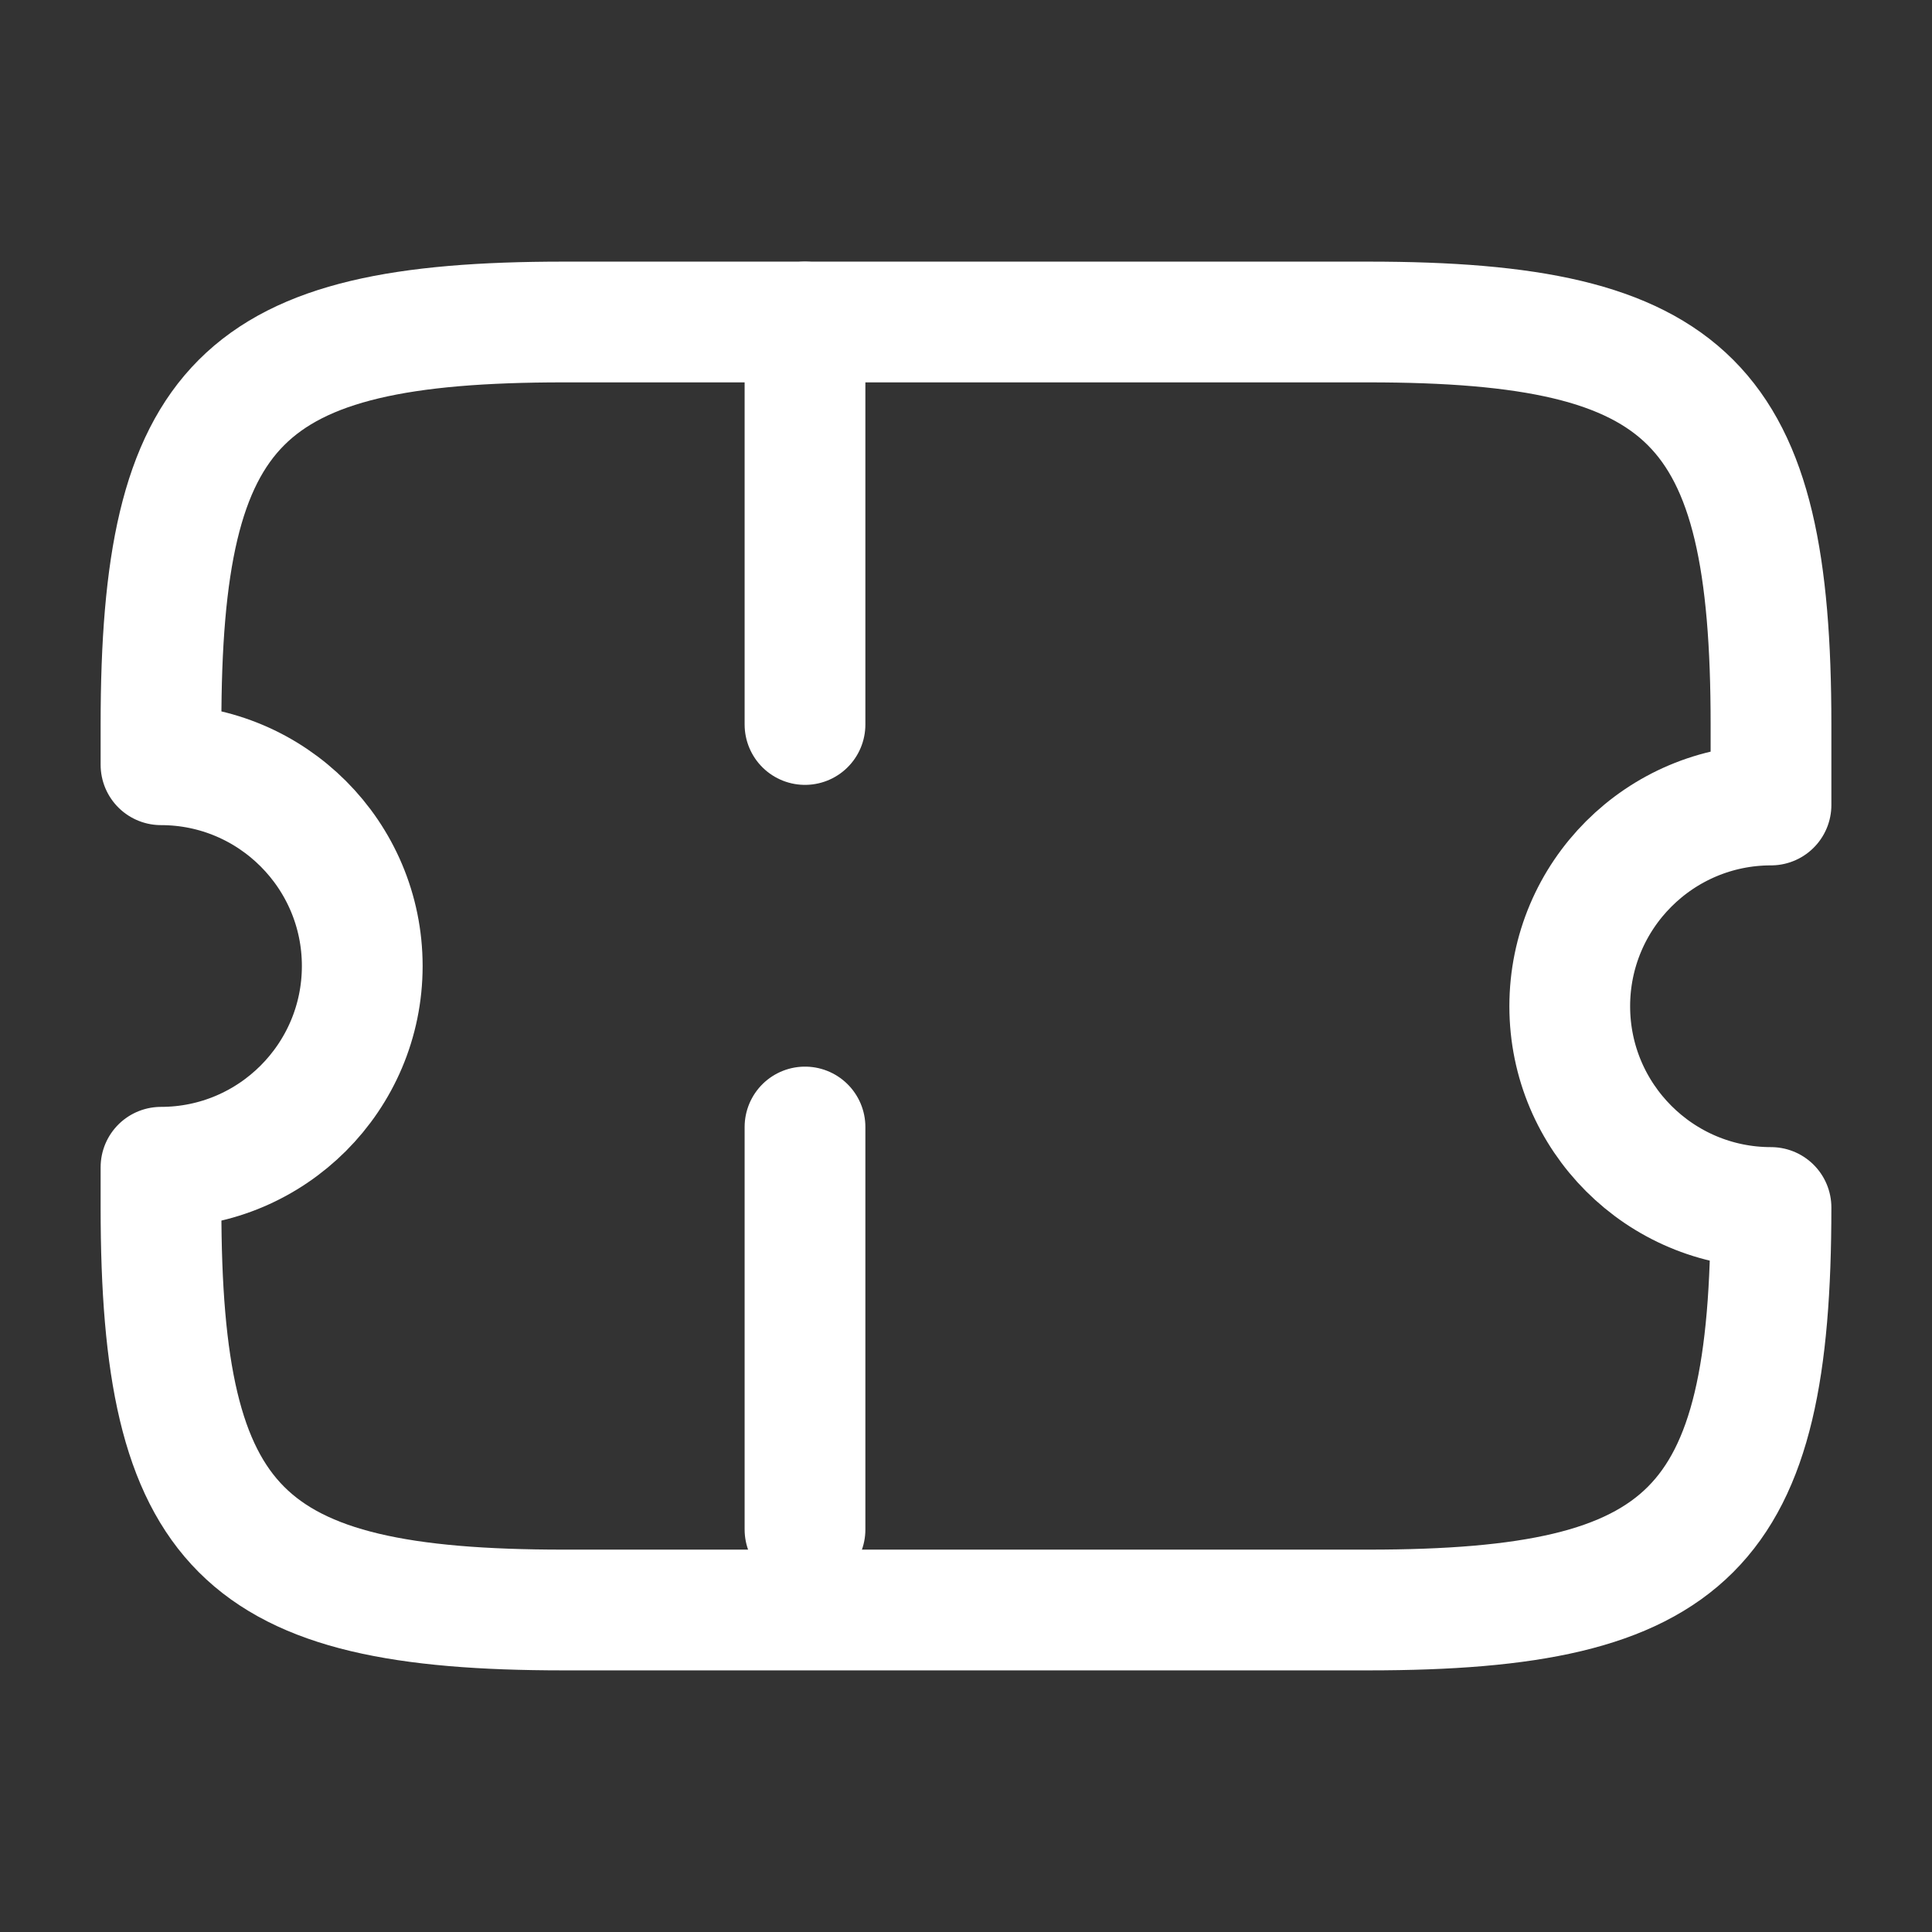
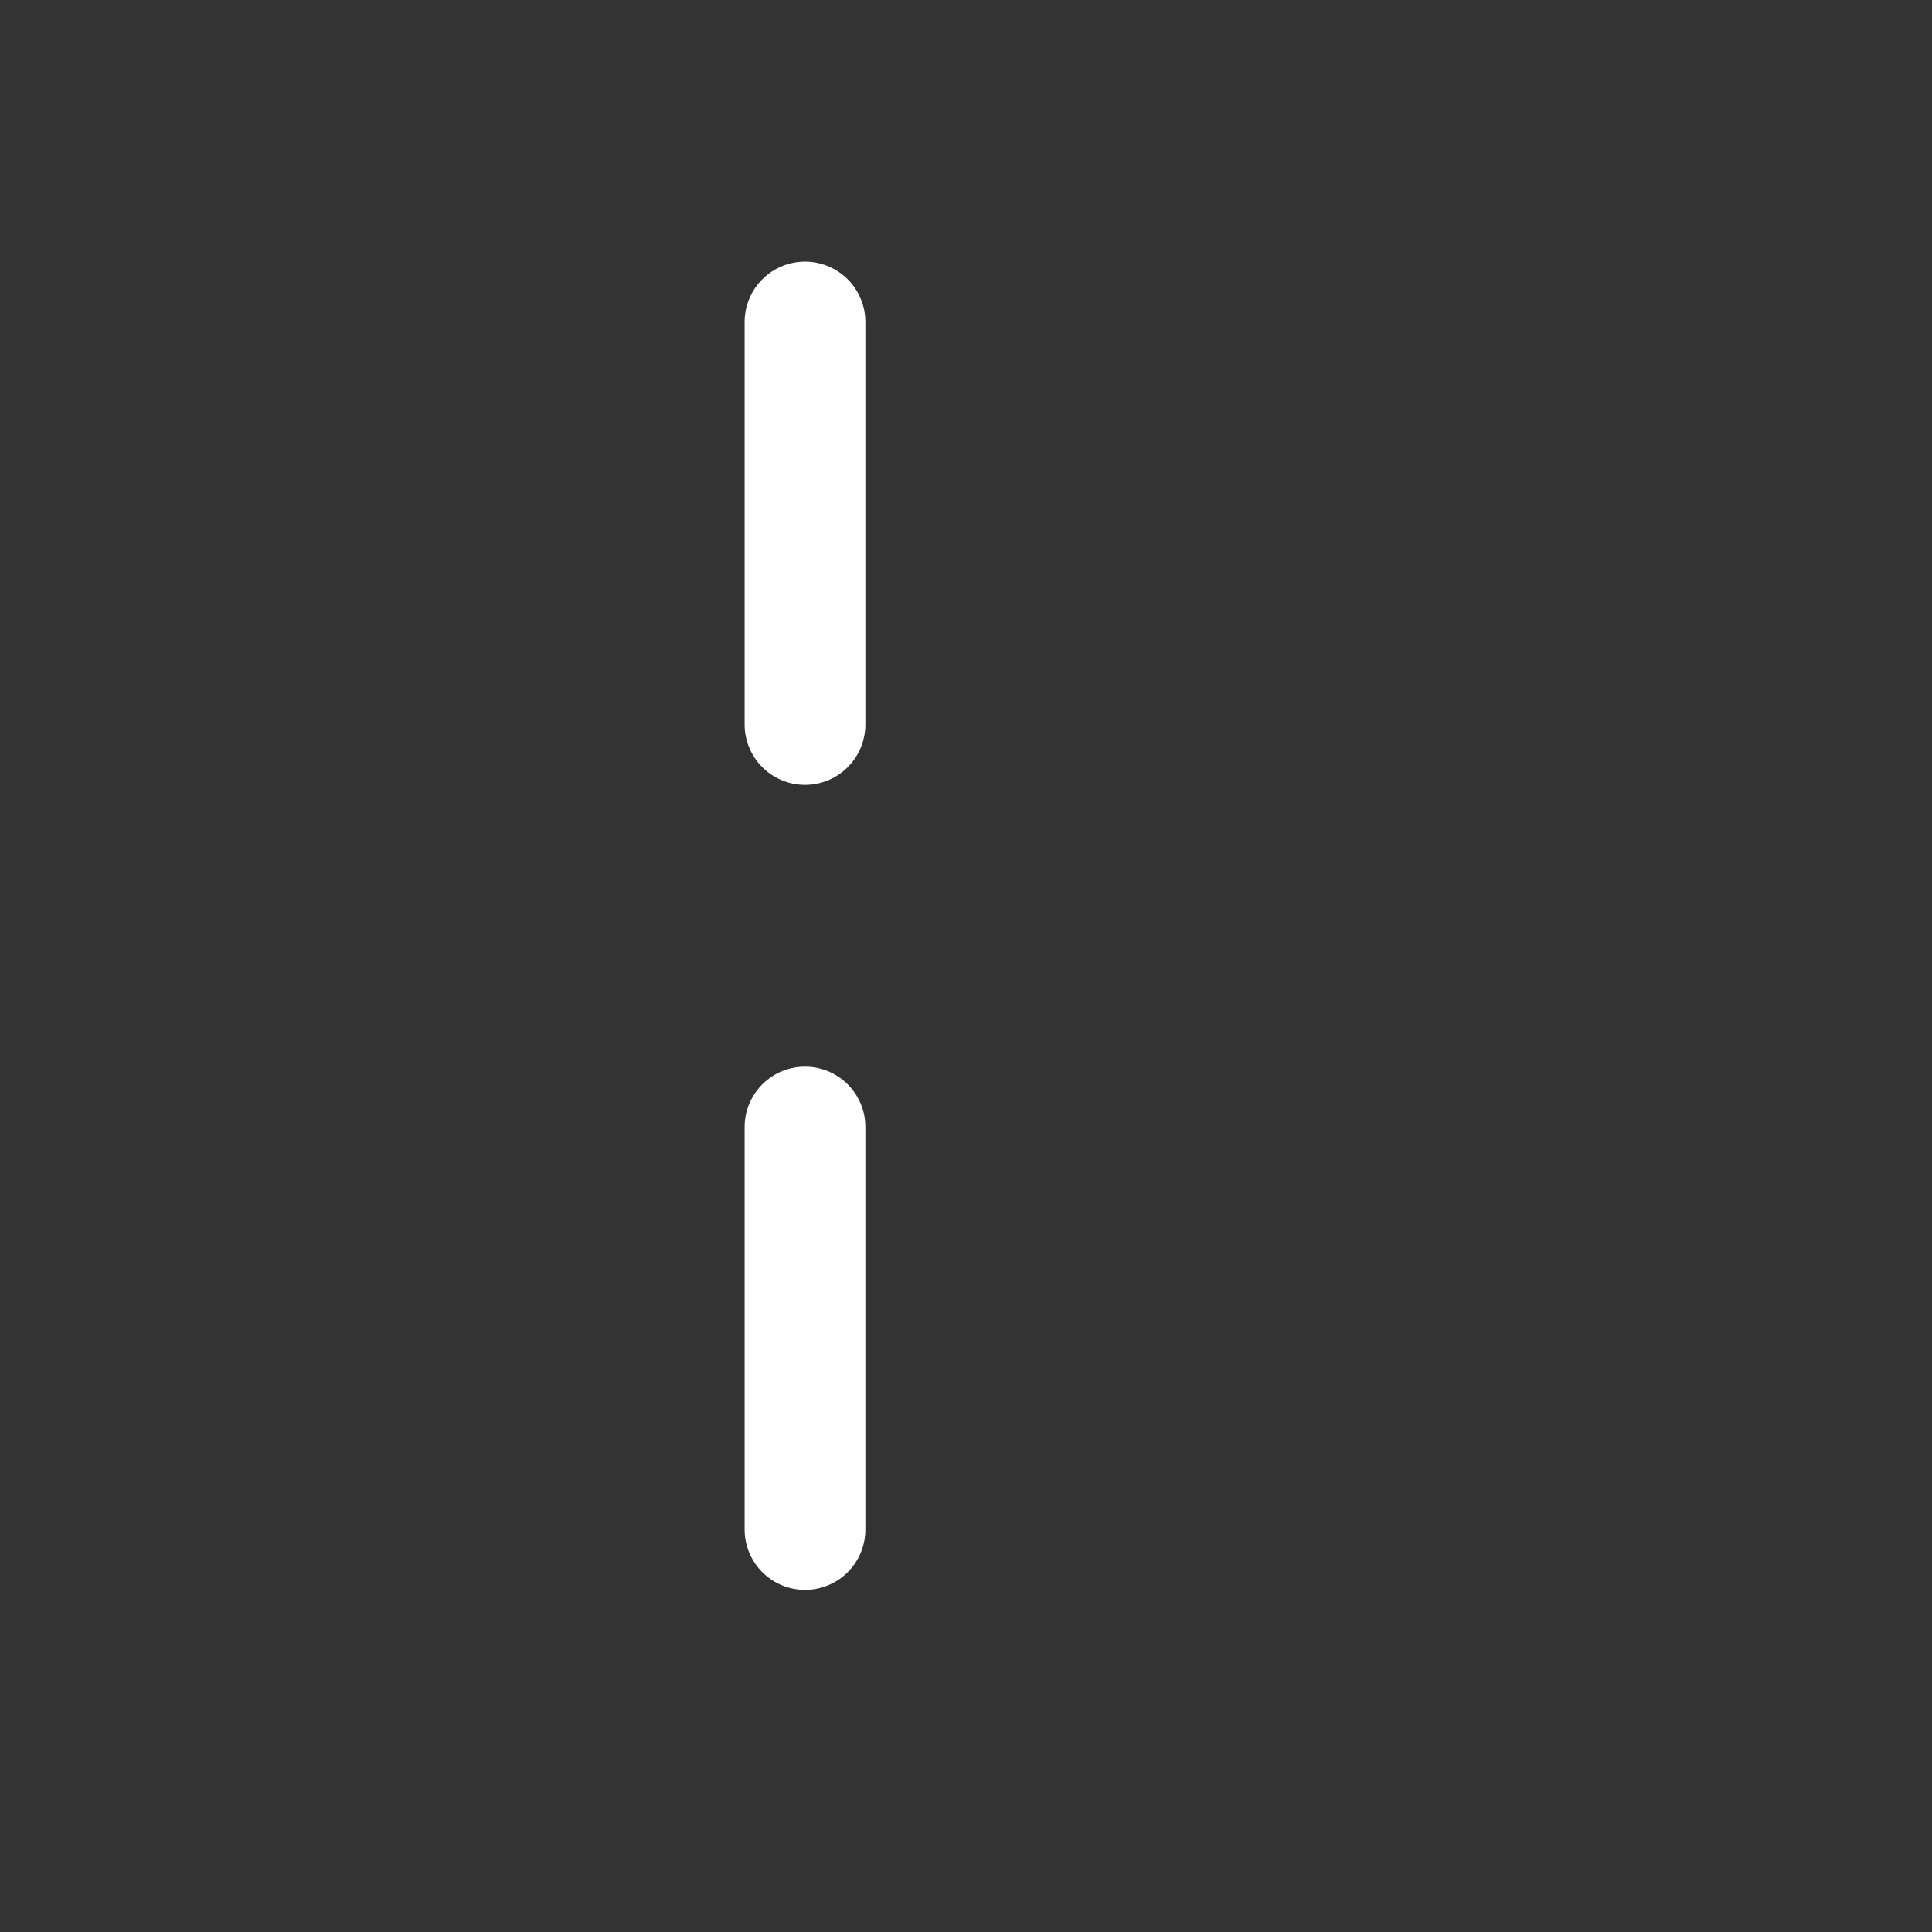
<svg xmlns="http://www.w3.org/2000/svg" width="48" height="48" viewBox="0 0 48 48" fill="none">
  <rect x="0" y="0" width="48" height="48" fill="#333333" stroke="none" />
-   <path d="M39 25C39 22.24 41.24 20 44 20V18C44 10 42 8 34 8H14C6 8 4 10 4 18V19C6.76 19 9 21.24 9 24C9 26.76 6.76 29 4 29V30C4 38 6 40 14 40H34C42 40 44 38 44 30C41.24 30 39 27.76 39 25Z" stroke="white" stroke-width="3" stroke-linecap="round" stroke-linejoin="round" />
  <path d="M20 8L20 40" stroke="white" stroke-width="3" stroke-linecap="round" stroke-linejoin="round" stroke-dasharray="10 10" />
</svg>